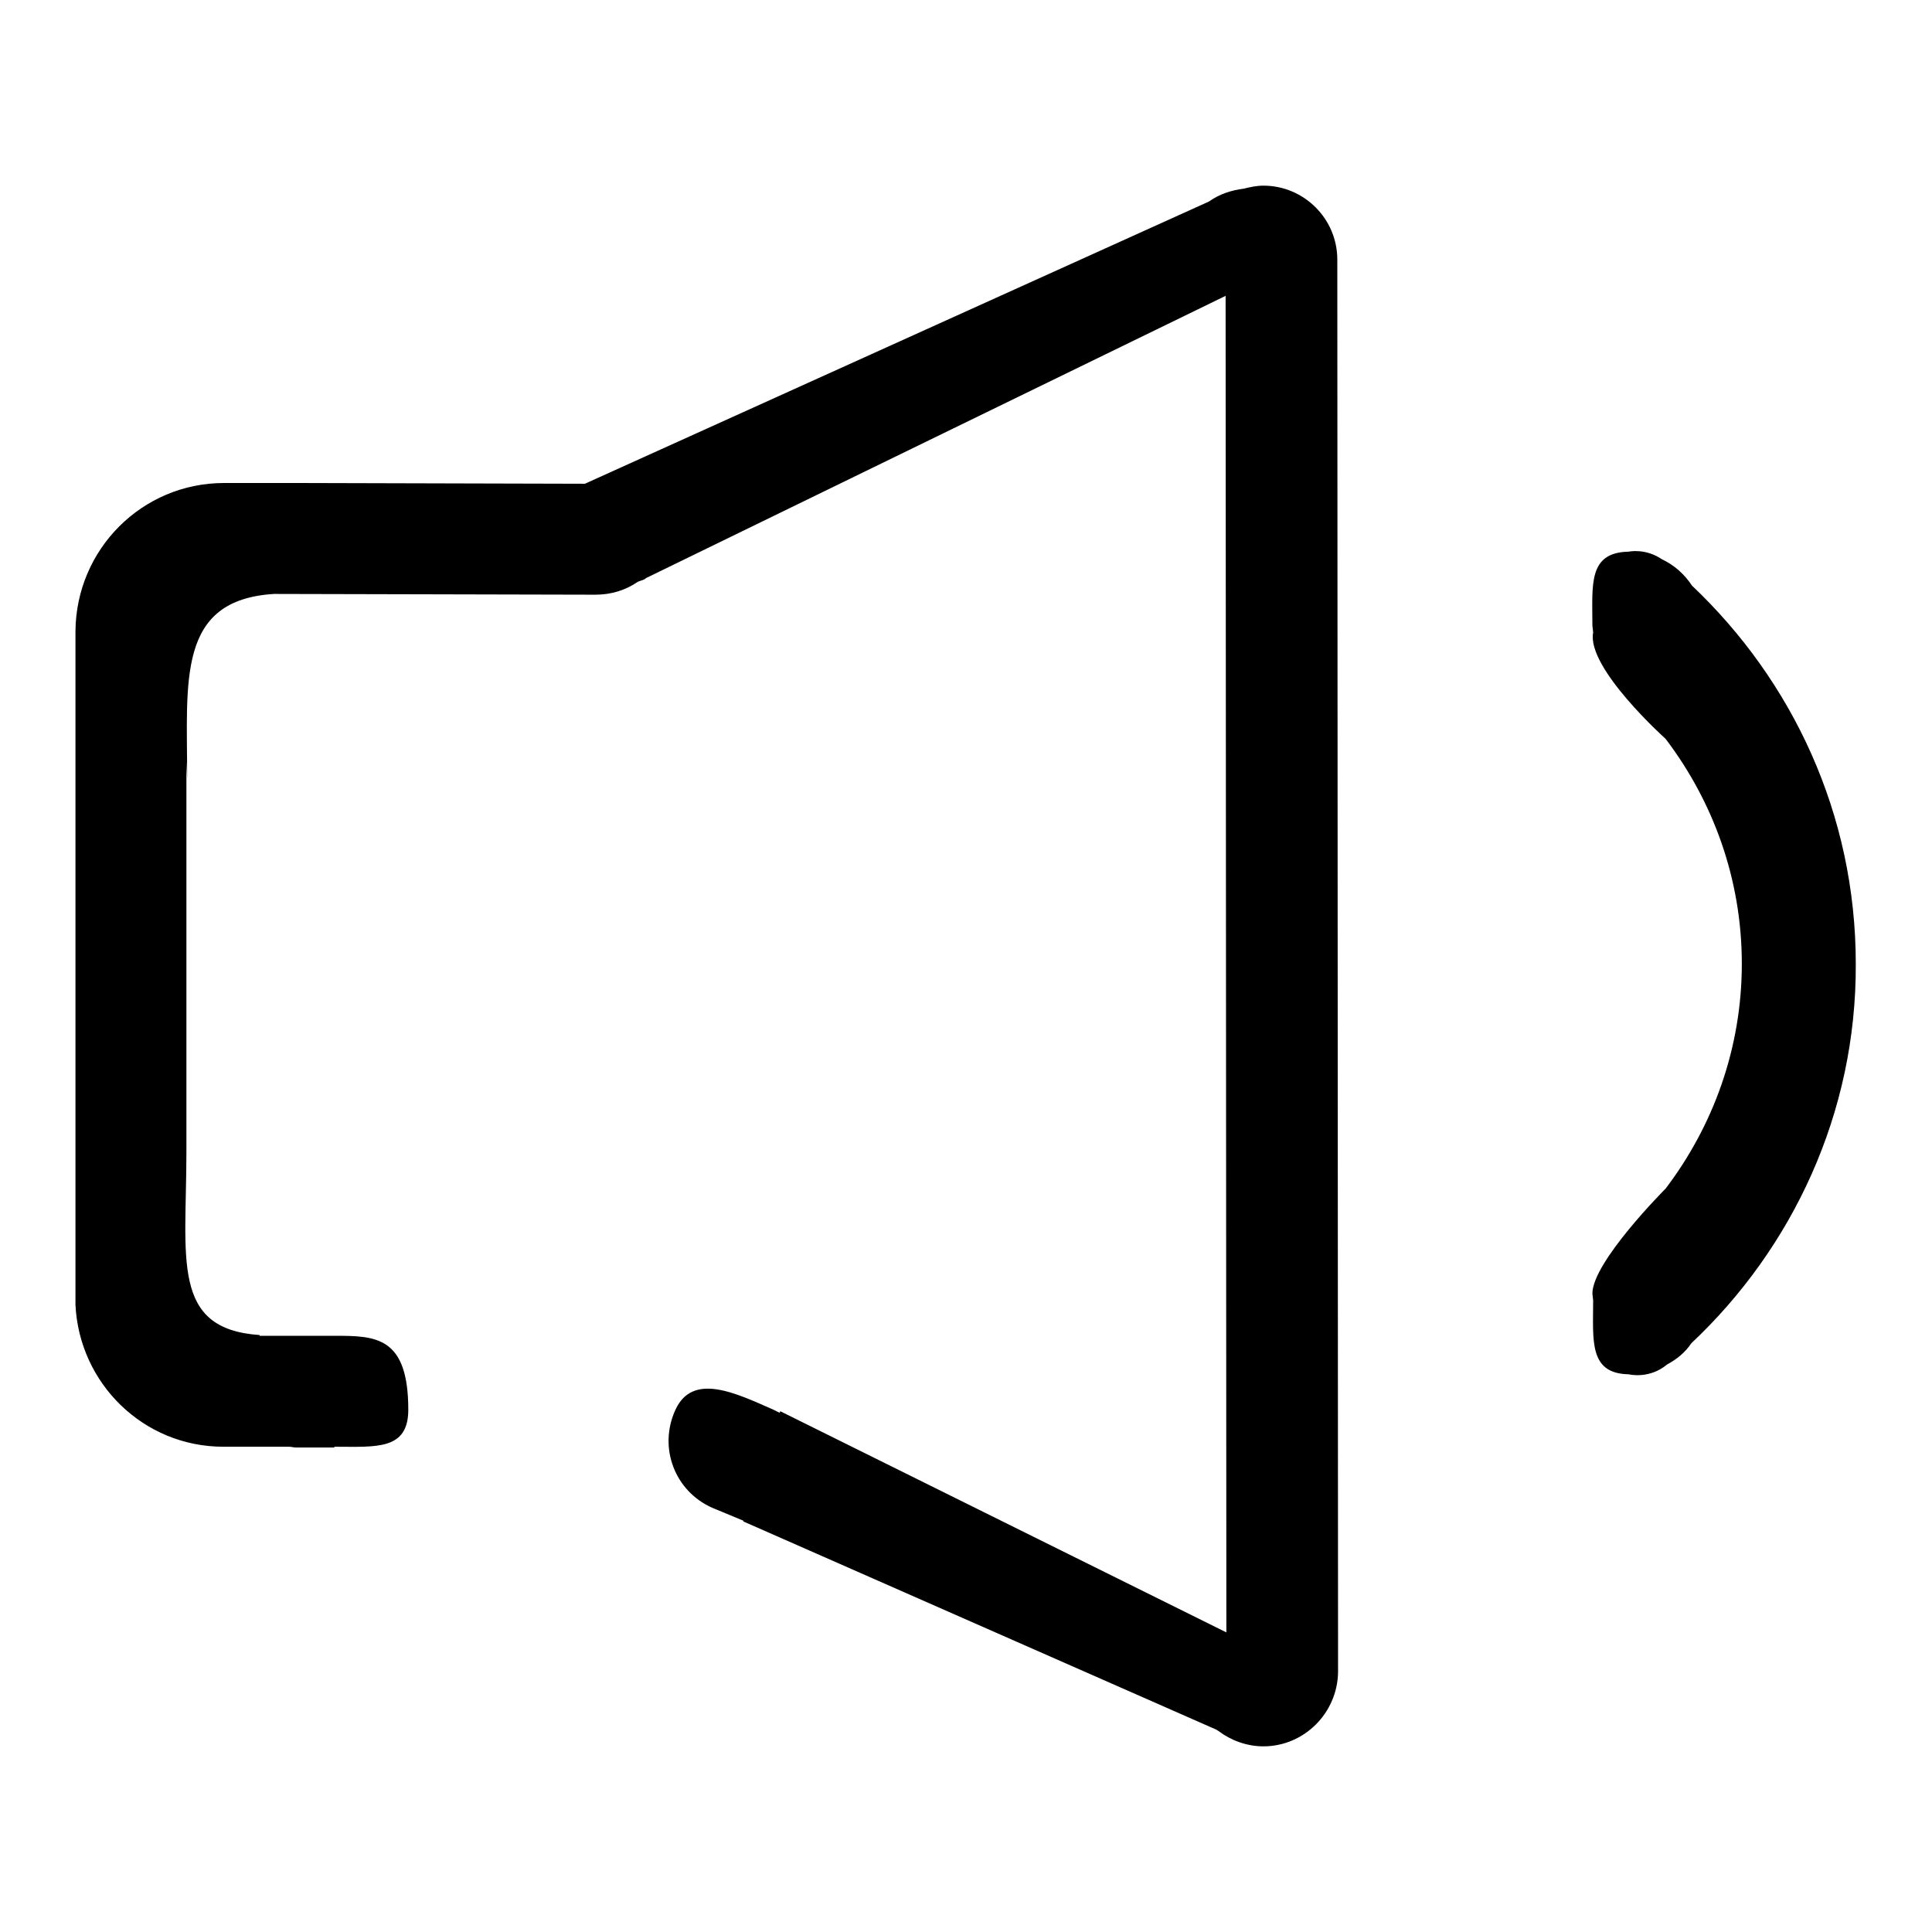
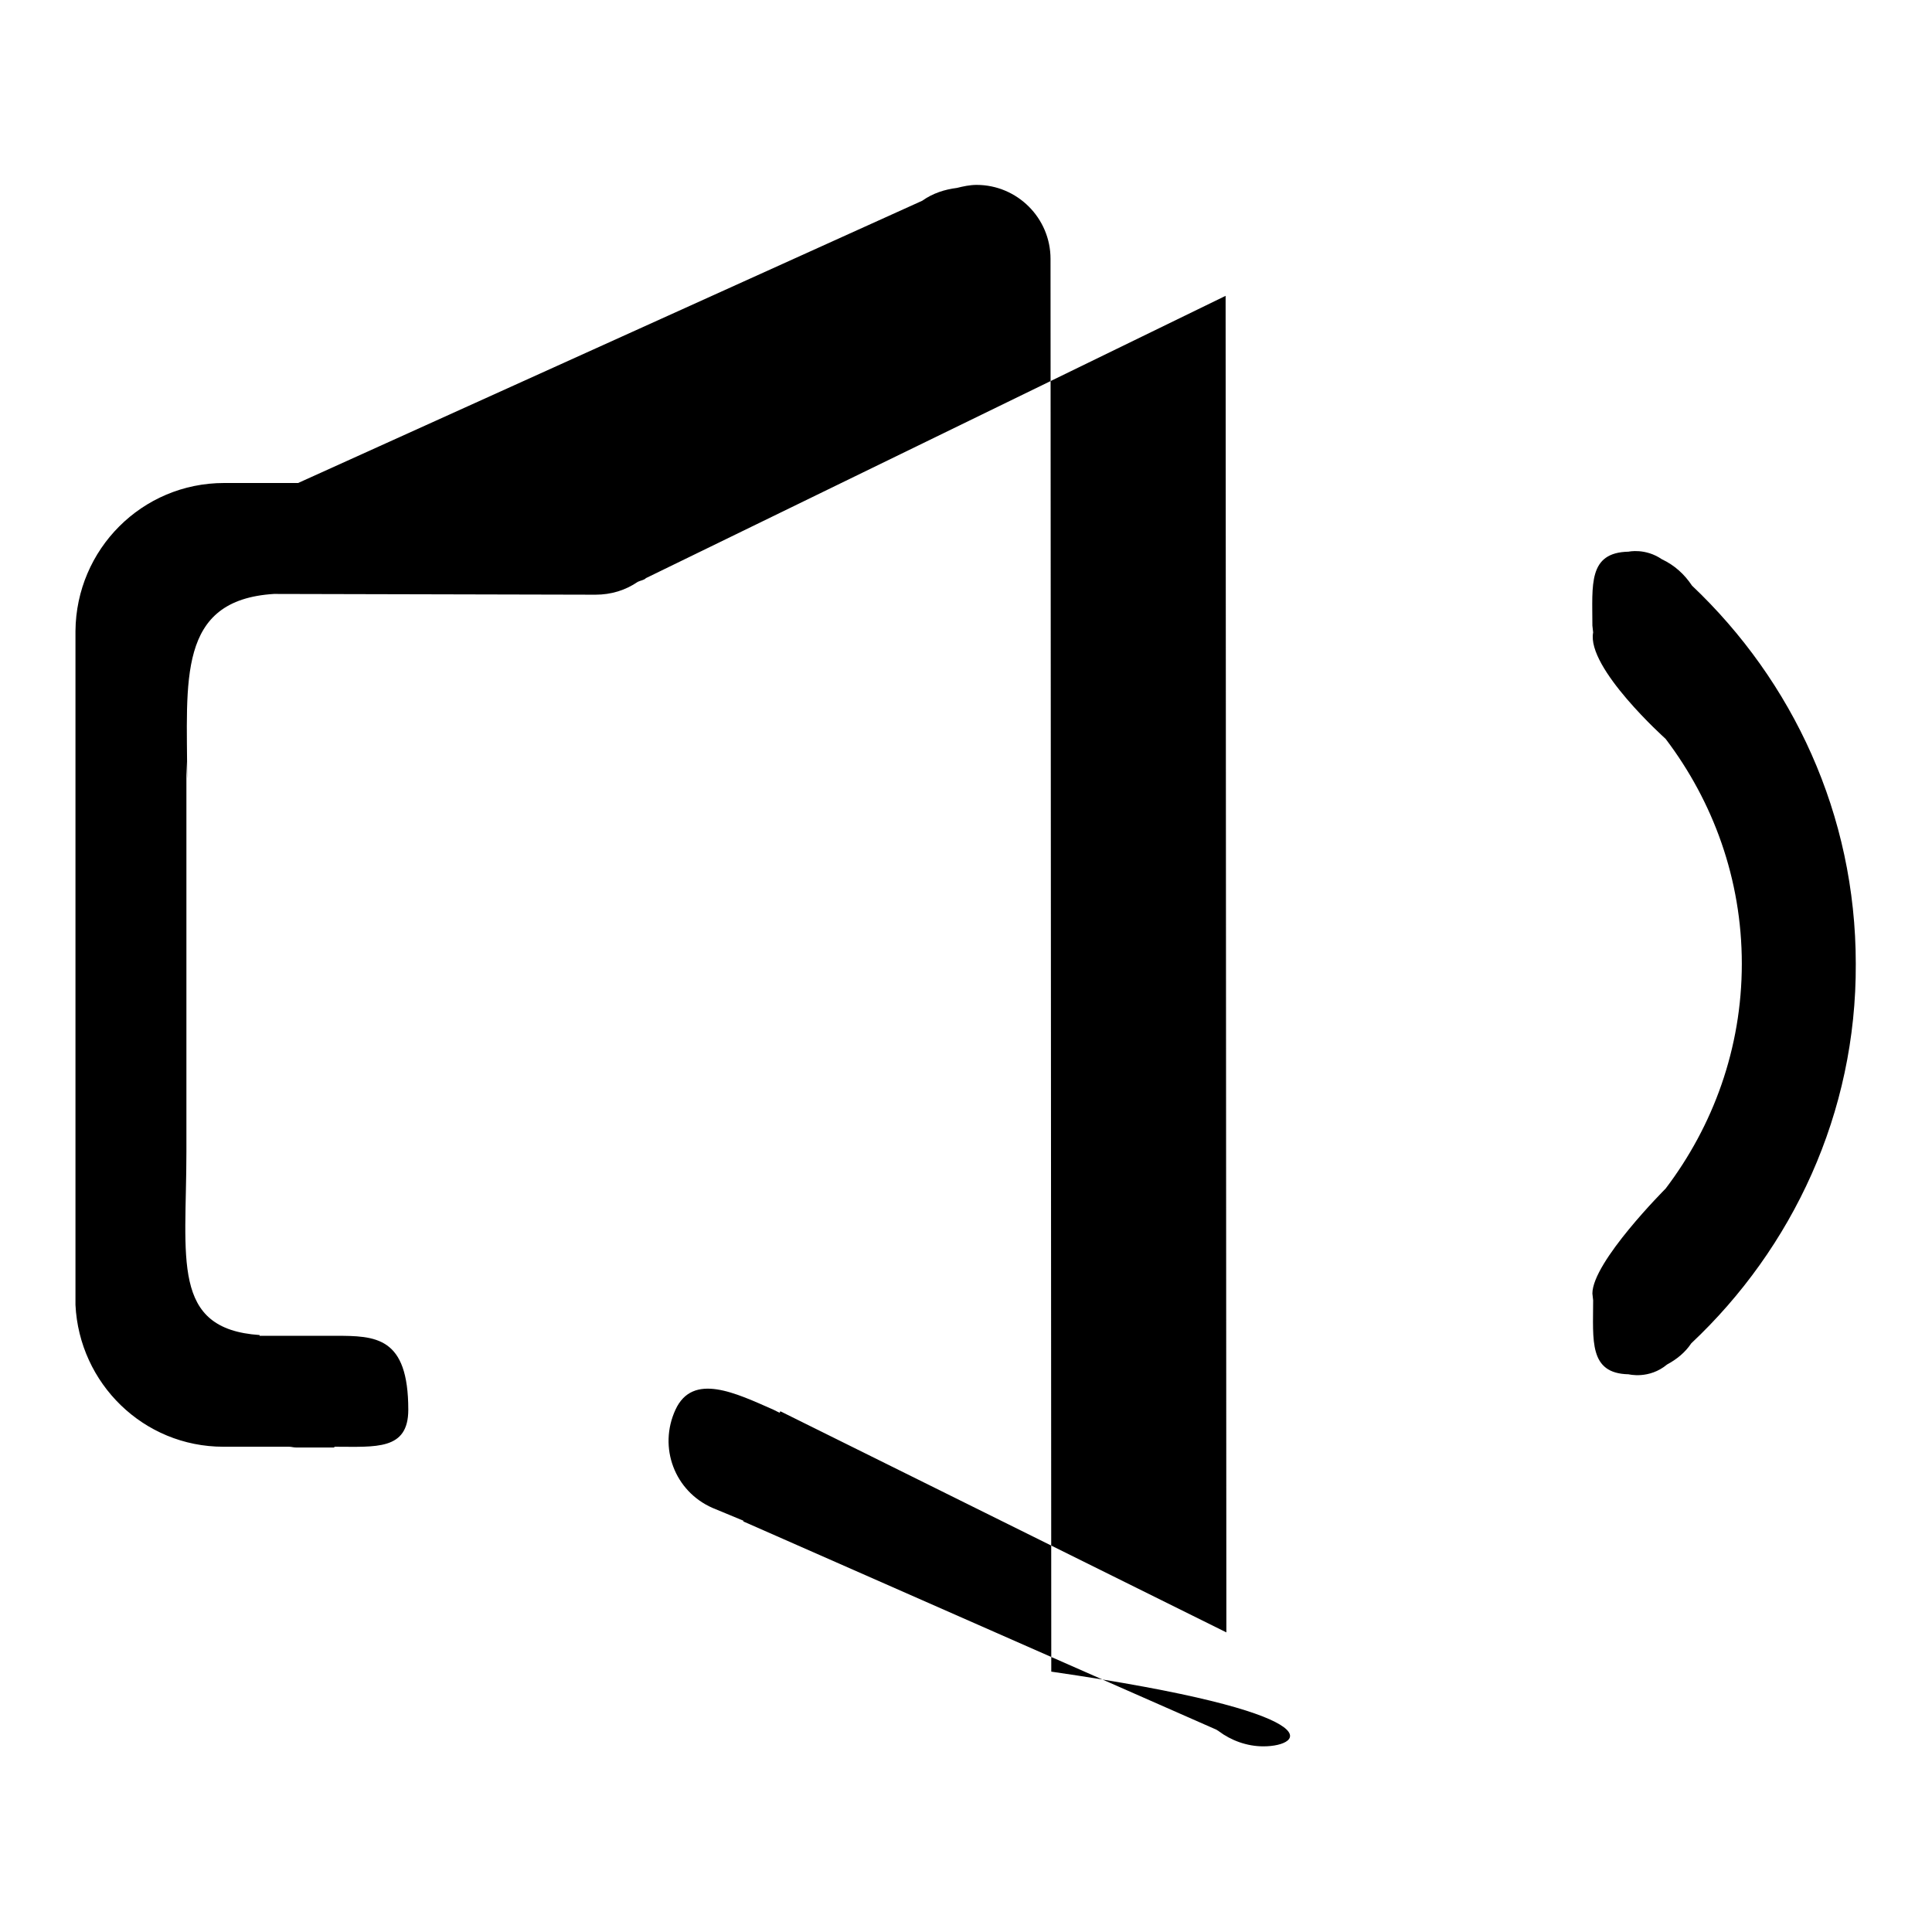
<svg xmlns="http://www.w3.org/2000/svg" version="1.1" x="0px" y="0px" viewBox="0 0 256 256" enable-background="new 0 0 256 256" xml:space="preserve">
  <g>
-     <path fill="#000000" d="M224.1,178c-0.8,1.2-1.9,2.1-3.2,2.8c-2.4,2-5.1,1.3-5.1,1.3c-5.3-0.1-4.7-4.5-4.7-9.8l-0.1-0.9 c0-4.2,9.7-13.9,9.7-13.9c6.3-8.3,10.1-18.6,10.1-29.8s-3.8-21.5-10.1-29.8c0,0-10.5-9.4-9.6-14.1l-0.1-0.9c0-5.4-0.6-9.7,4.8-9.8 c0,0,2.2-0.5,4.4,1c1.7,0.8,3,2,4,3.5c13.3,12.6,21.7,30.3,21.7,50.1C246,147.5,237.5,165.4,224.1,178L224.1,178z M167.4,231.4 c-2.2,0-4.3-0.8-5.9-2c-0.1-0.1-0.2-0.1-0.3-0.2l-62.7-27.6l0-0.1l-4.1-1.7c-5-2.2-7.2-8-4.9-13s8-2.2,13,0l0.8,0.4l0.1-0.2 l59.1,29.3l-0.1-177.1L85.6,76.6c-0.3,0.3-0.7,0.3-1.1,0.5c-1.6,1.1-3.5,1.7-5.6,1.7l-42.6-0.1c-12.9,0.8-11.5,11.5-11.5,24.5 l-0.1-2.3l0,52.3l0-0.6c0,14.2-2.1,23.5,9.7,24.3v0.1l10,0c5.4,0,9.7,0.1,9.7,9.8c0,5.4-4.3,4.9-9.7,4.9l-0.1,0v0.1h-3.2l-1.9,0 c-0.3,0-0.6-0.1-0.9-0.1h-8.7c-10.6,0-19.1-8.4-19.6-18.8L10,83.6c0.1-10.8,8.8-19.6,19.7-19.6h9.8V64l38,0.1l82.7-37.4 c1.4-1,3-1.5,4.6-1.7c0.8-0.2,1.7-0.4,2.6-0.4c5.4,0,9.8,4.4,9.8,9.8l0.1,187.2C177.2,227,172.8,231.4,167.4,231.4L167.4,231.4z" />
+     <path fill="#000000" d="M224.1,178c-0.8,1.2-1.9,2.1-3.2,2.8c-2.4,2-5.1,1.3-5.1,1.3c-5.3-0.1-4.7-4.5-4.7-9.8l-0.1-0.9 c0-4.2,9.7-13.9,9.7-13.9c6.3-8.3,10.1-18.6,10.1-29.8s-3.8-21.5-10.1-29.8c0,0-10.5-9.4-9.6-14.1l-0.1-0.9c0-5.4-0.6-9.7,4.8-9.8 c0,0,2.2-0.5,4.4,1c1.7,0.8,3,2,4,3.5c13.3,12.6,21.7,30.3,21.7,50.1C246,147.5,237.5,165.4,224.1,178L224.1,178z M167.4,231.4 c-2.2,0-4.3-0.8-5.9-2c-0.1-0.1-0.2-0.1-0.3-0.2l-62.7-27.6l0-0.1l-4.1-1.7c-5-2.2-7.2-8-4.9-13s8-2.2,13,0l0.8,0.4l0.1-0.2 l59.1,29.3l-0.1-177.1L85.6,76.6c-0.3,0.3-0.7,0.3-1.1,0.5c-1.6,1.1-3.5,1.7-5.6,1.7l-42.6-0.1c-12.9,0.8-11.5,11.5-11.5,24.5 l-0.1-2.3l0,52.3l0-0.6c0,14.2-2.1,23.5,9.7,24.3v0.1l10,0c5.4,0,9.7,0.1,9.7,9.8c0,5.4-4.3,4.9-9.7,4.9l-0.1,0v0.1h-3.2l-1.9,0 c-0.3,0-0.6-0.1-0.9-0.1h-8.7c-10.6,0-19.1-8.4-19.6-18.8L10,83.6c0.1-10.8,8.8-19.6,19.7-19.6h9.8V64l82.7-37.4 c1.4-1,3-1.5,4.6-1.7c0.8-0.2,1.7-0.4,2.6-0.4c5.4,0,9.8,4.4,9.8,9.8l0.1,187.2C177.2,227,172.8,231.4,167.4,231.4L167.4,231.4z" />
  </g>
</svg>